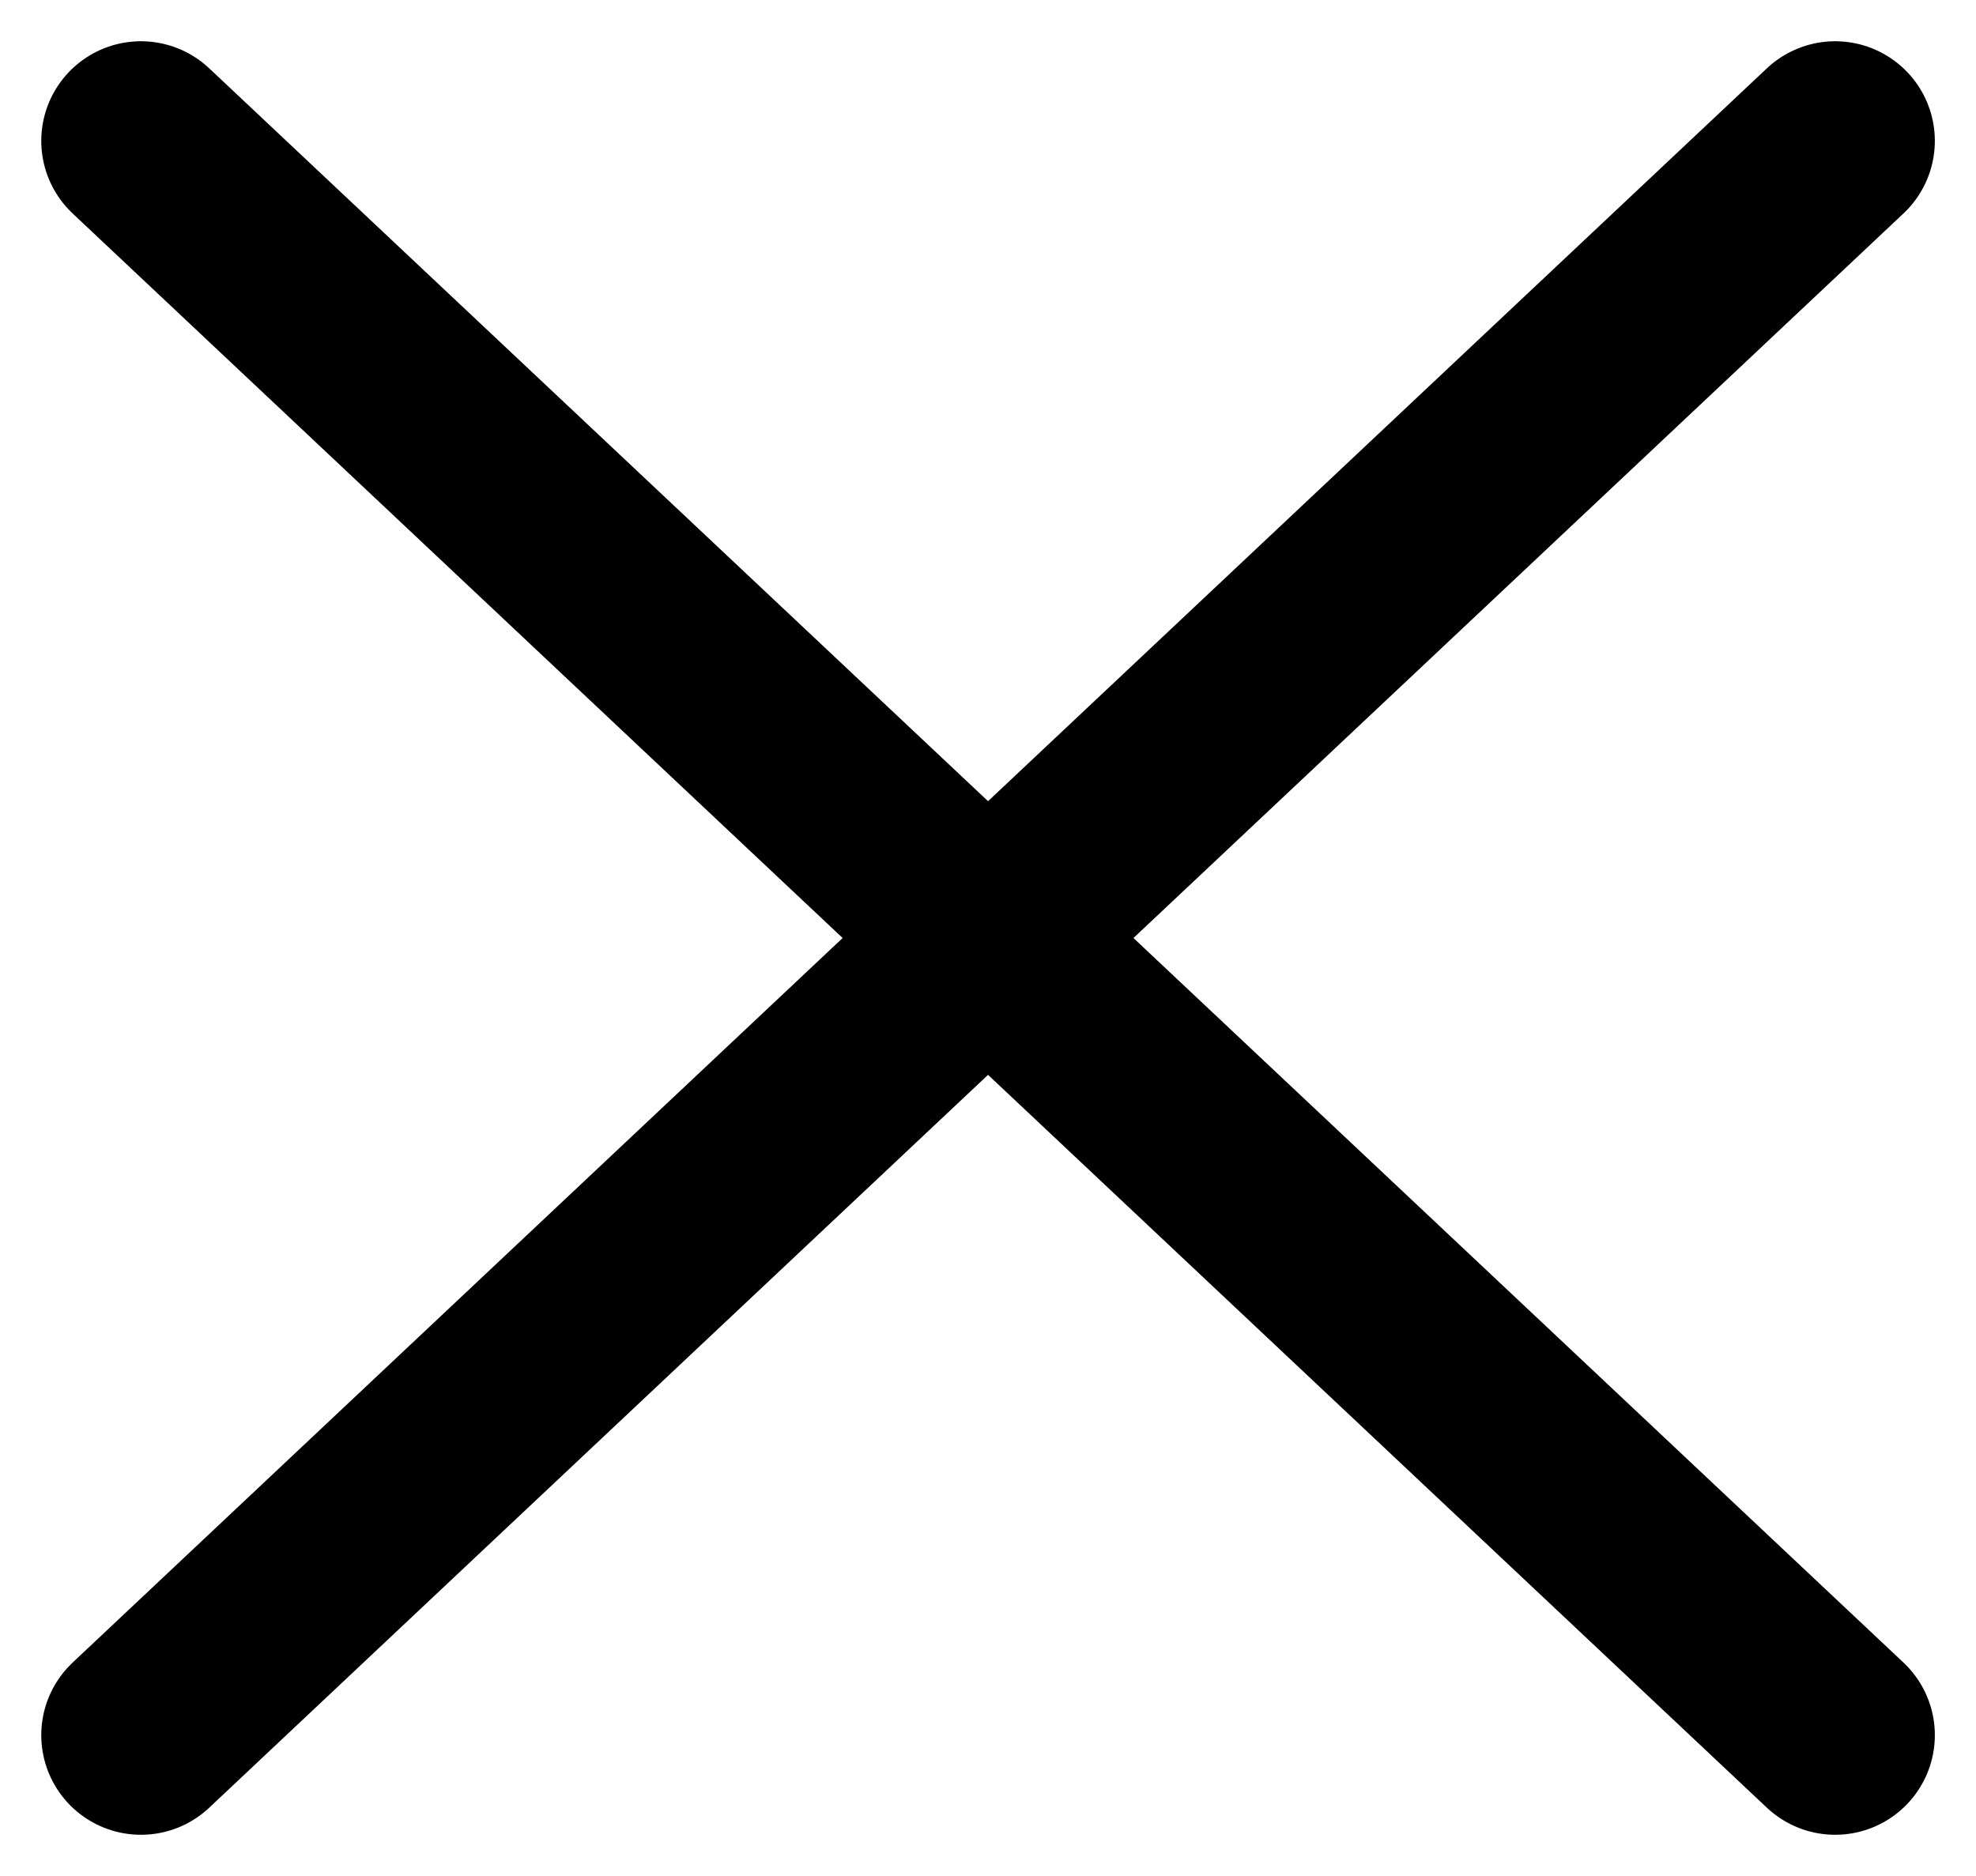
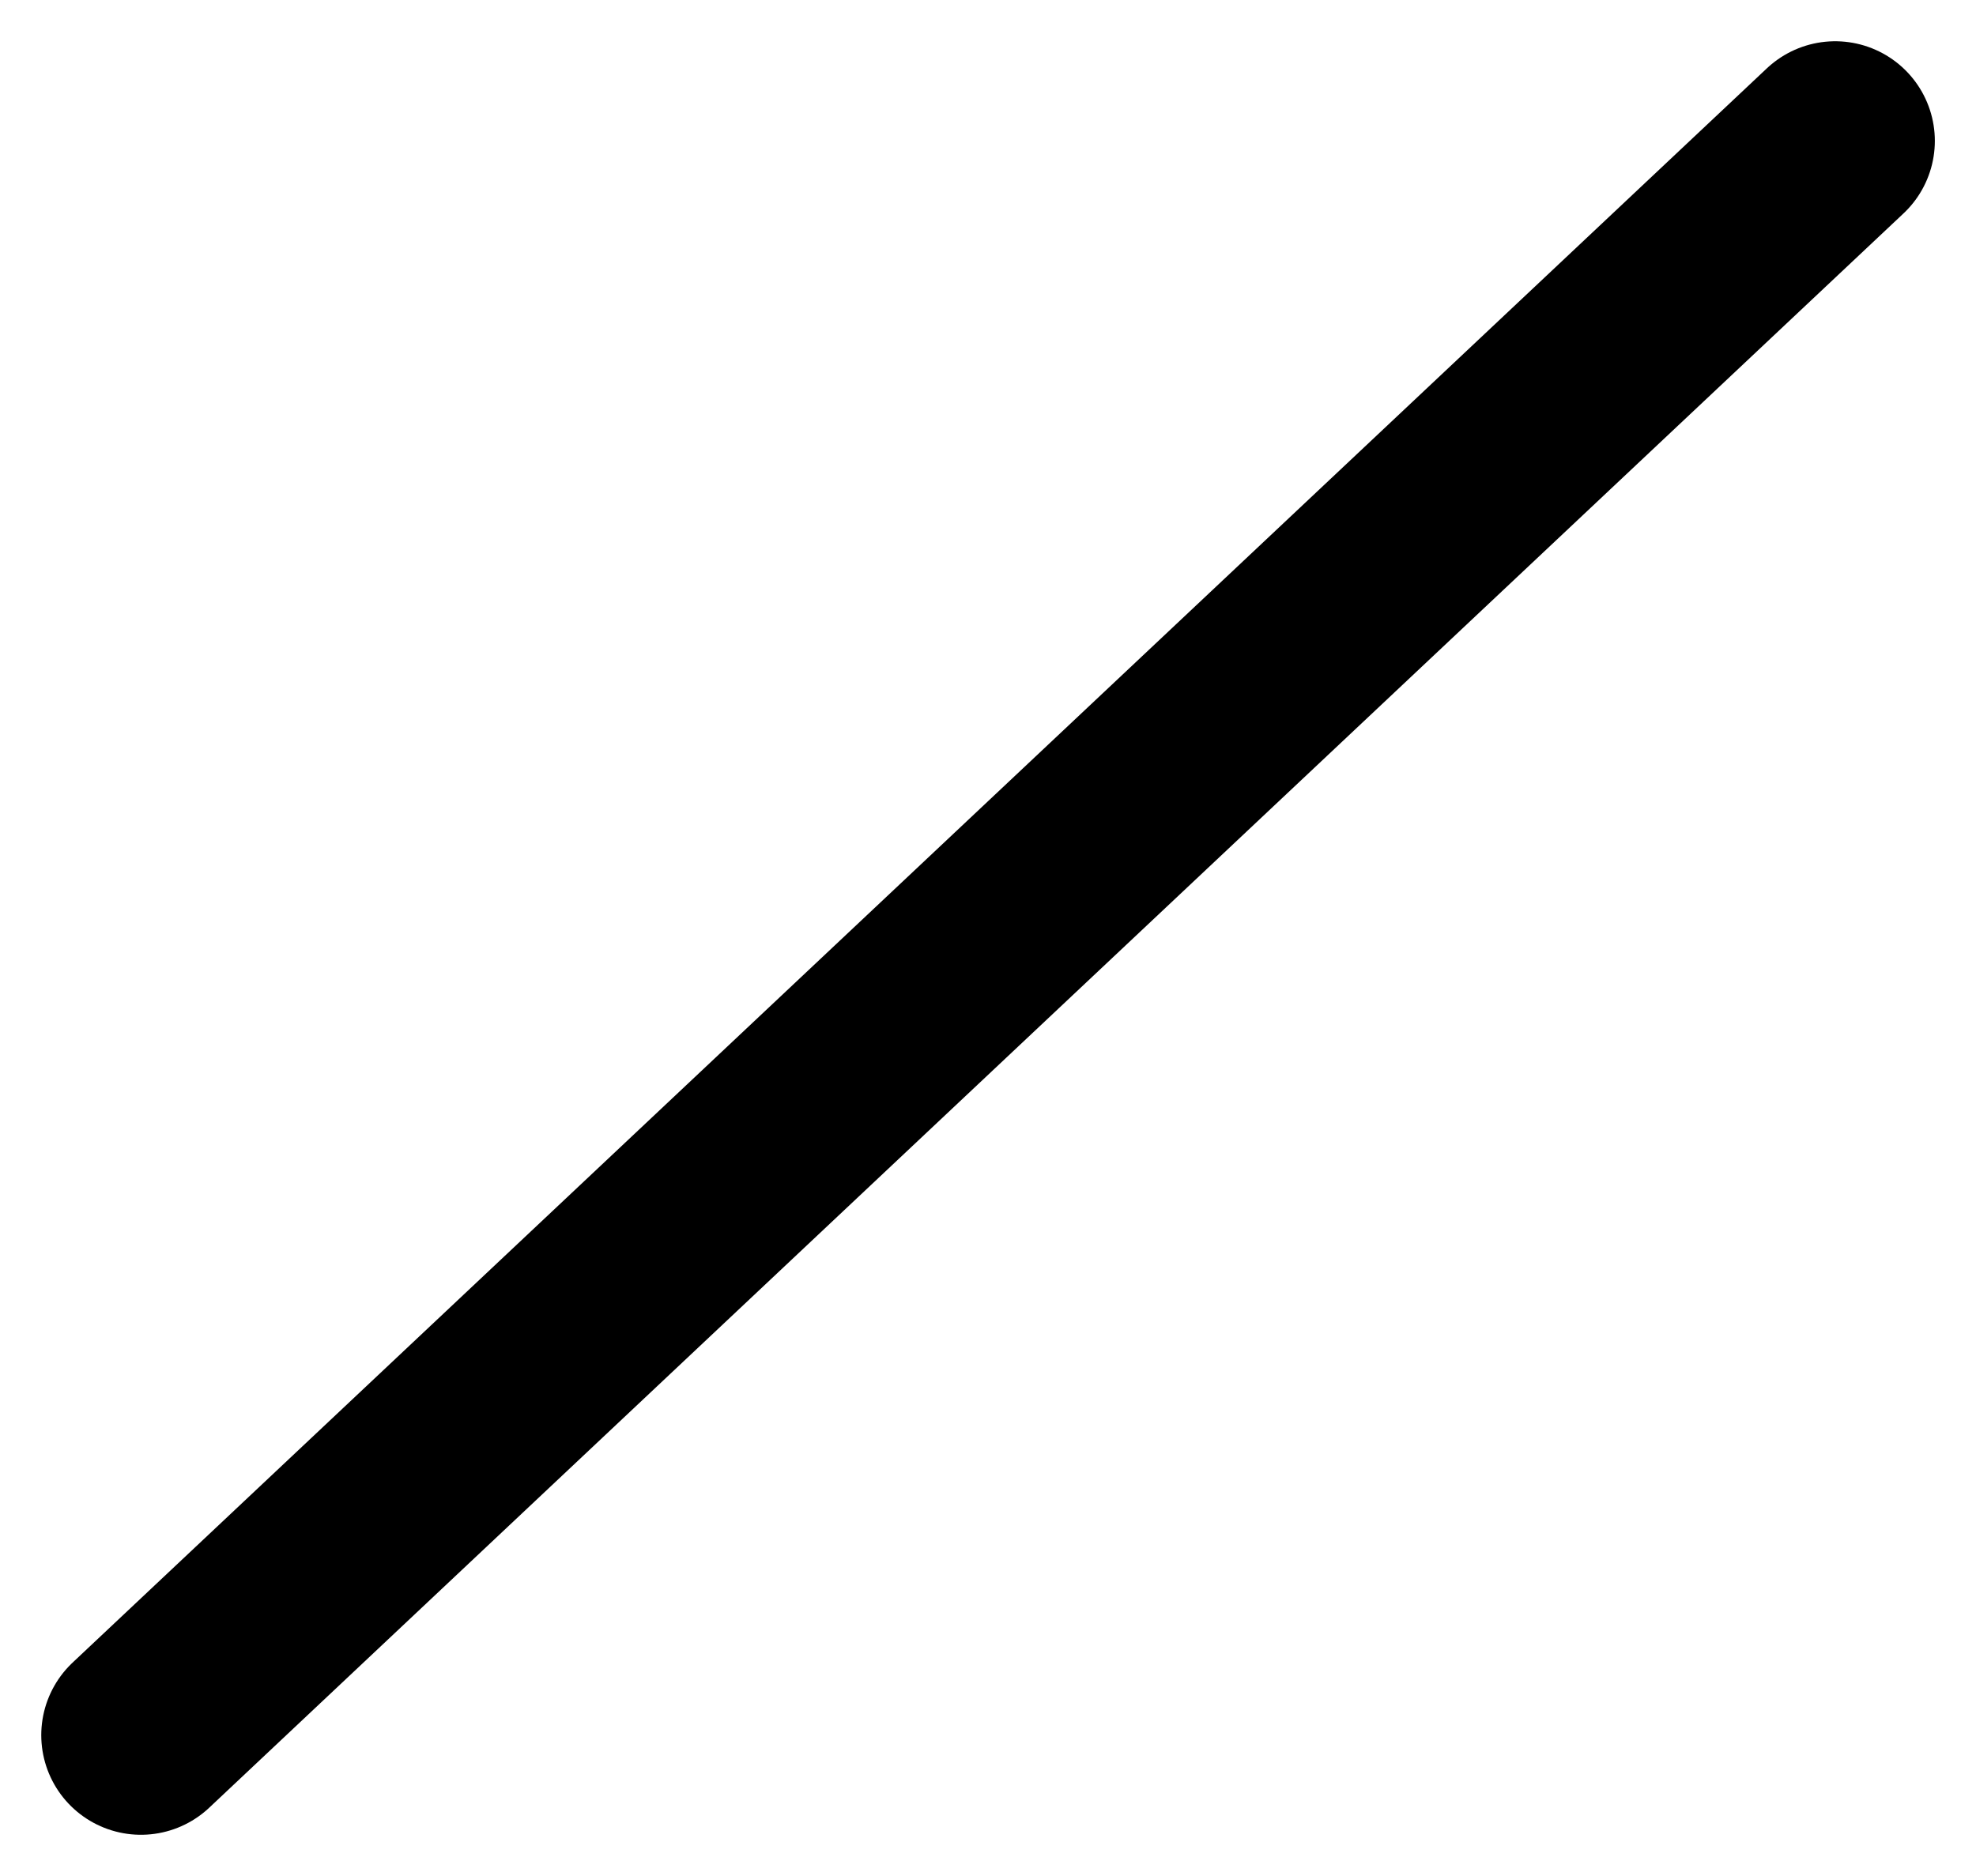
<svg xmlns="http://www.w3.org/2000/svg" width="19.827" height="18.827" viewBox="0 0 19.827 18.827">
  <g id="Burger" transform="translate(1.414 1.414)">
    <line id="Line_44" data-name="Line 44" y1="16" x2="17" fill="none" stroke="#000" stroke-linecap="round" stroke-width="2" />
-     <line id="Line_43" data-name="Line 43" x2="17" y2="16" fill="none" stroke="#000" stroke-linecap="round" stroke-width="2" />
  </g>
</svg>